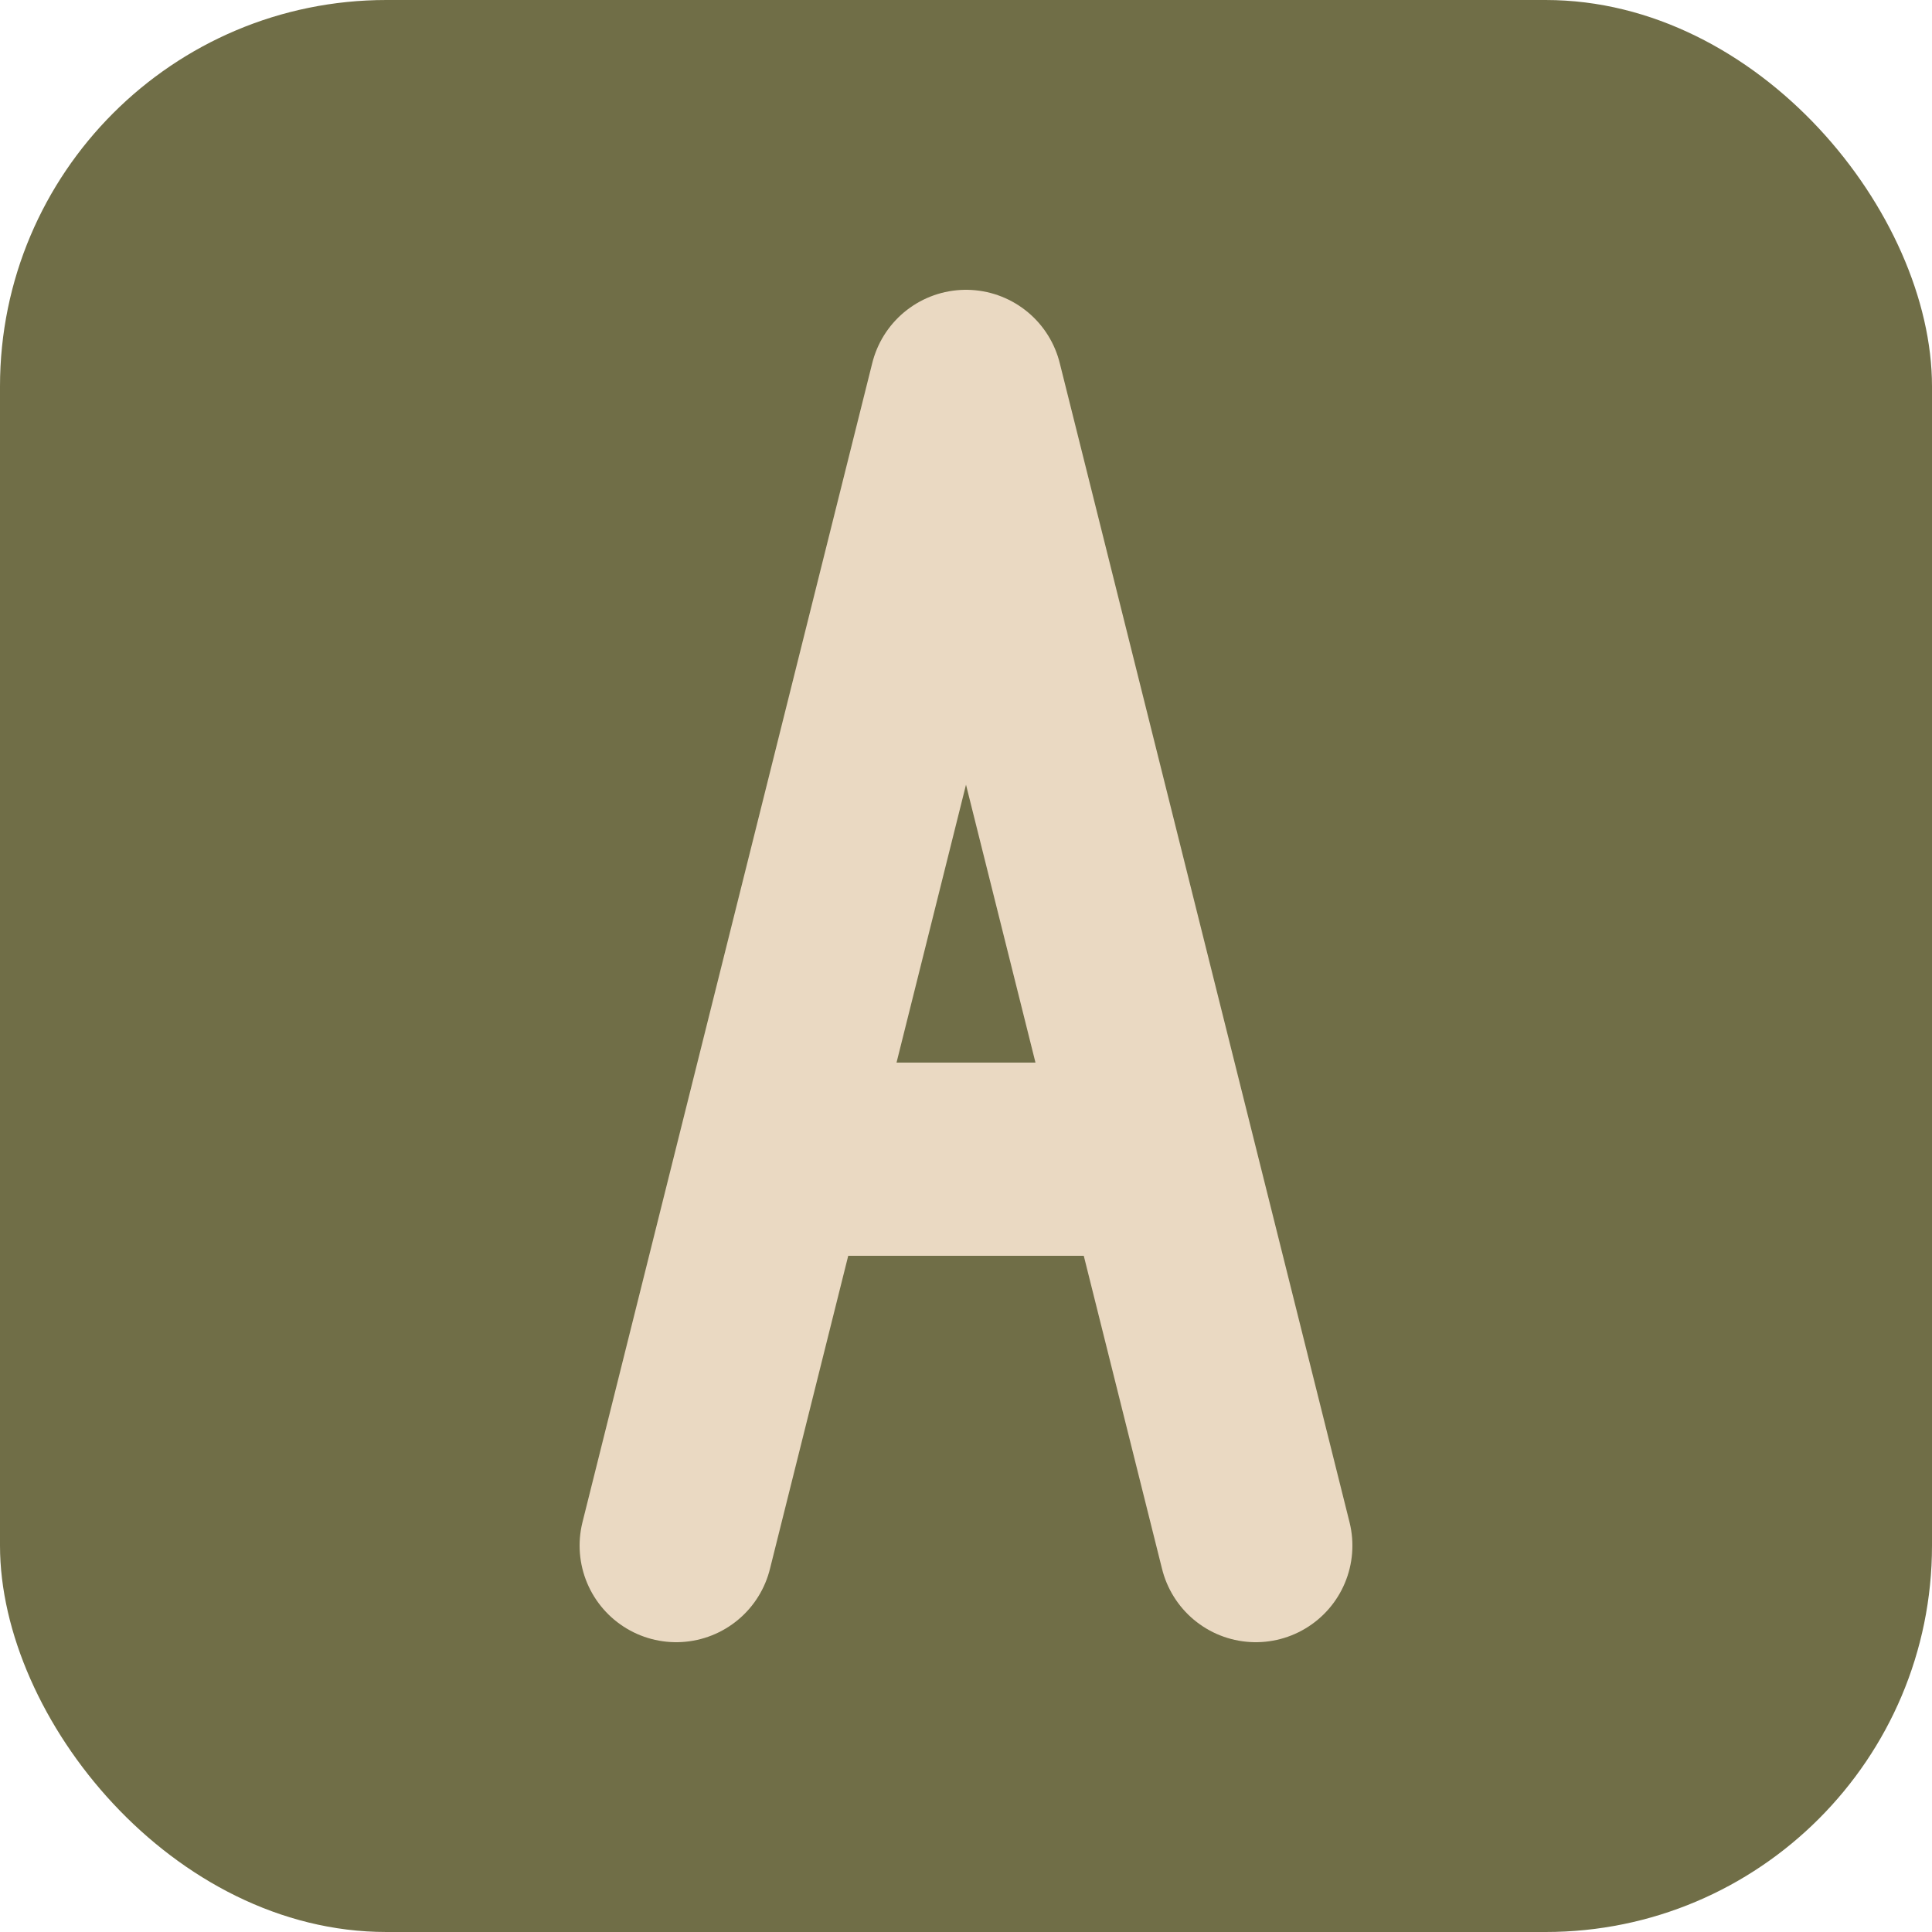
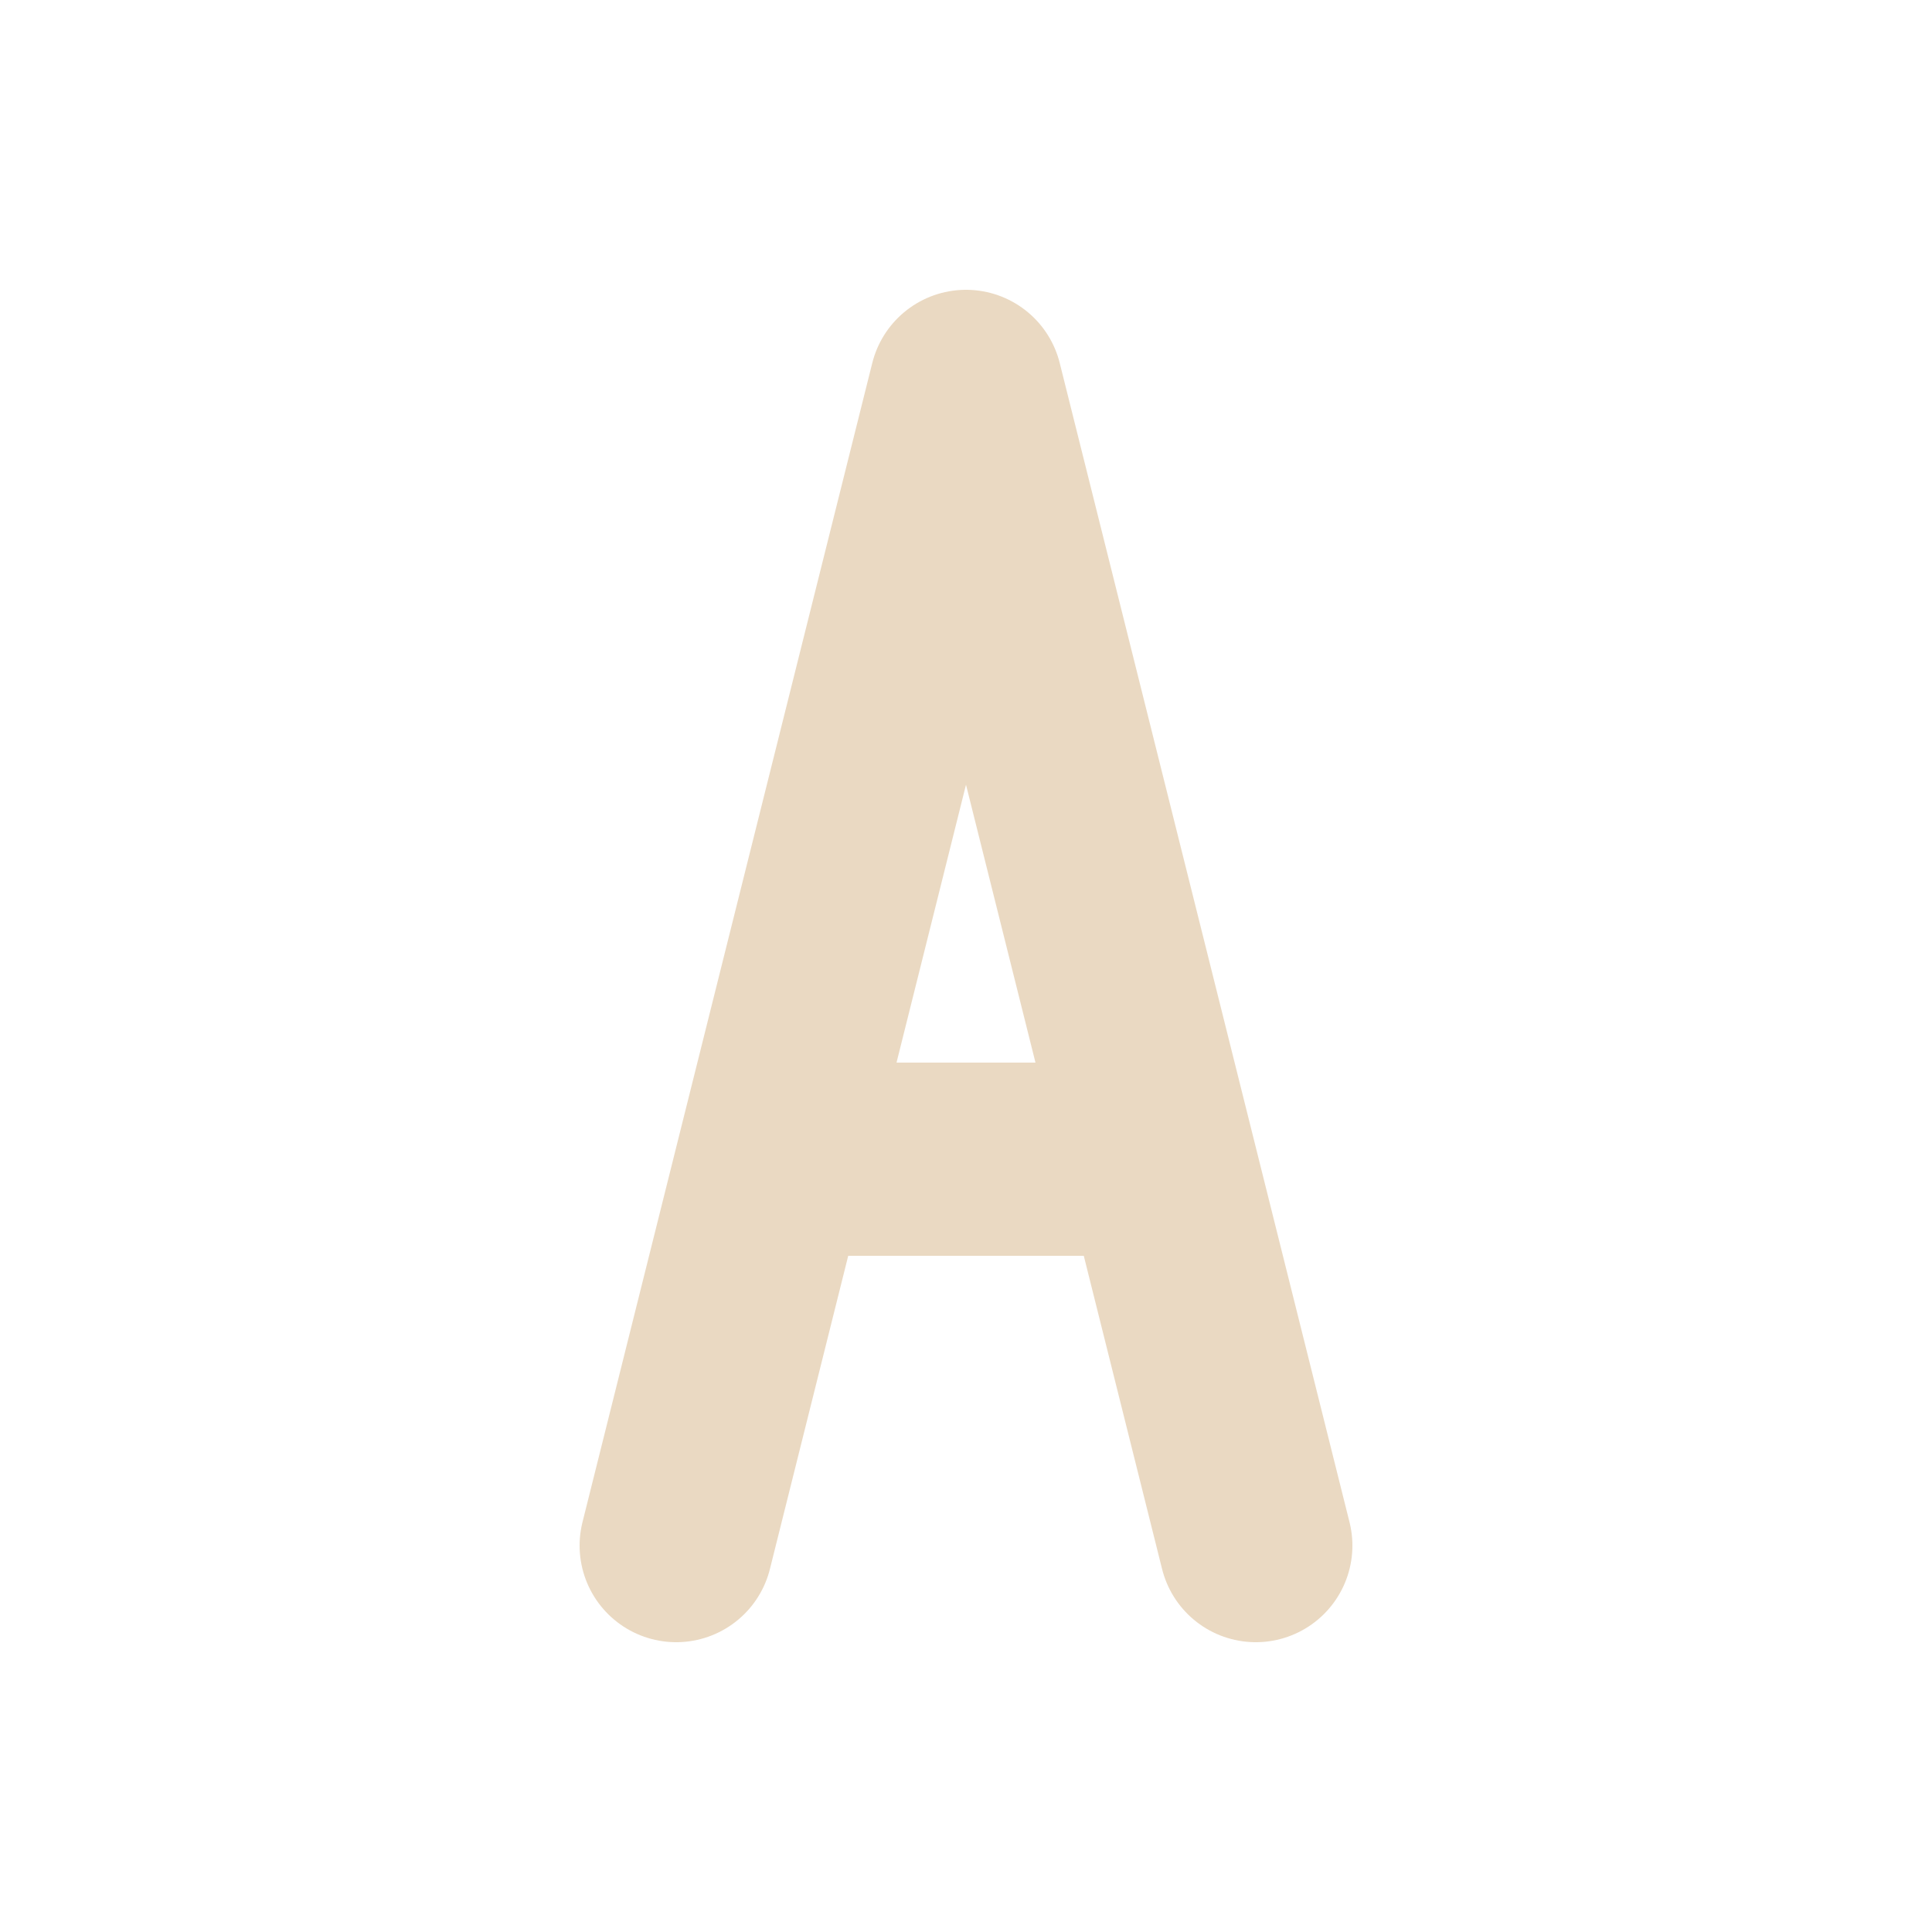
<svg xmlns="http://www.w3.org/2000/svg" viewBox="0 0 100 100">
-   <rect width="100" height="100" rx="20" fill="#706e47" />
  <path d="M35 80L50 20L65 80M40 60H60" stroke="#ead9c2" stroke-width="10" fill="none" stroke-linecap="round" stroke-linejoin="round" />
</svg>